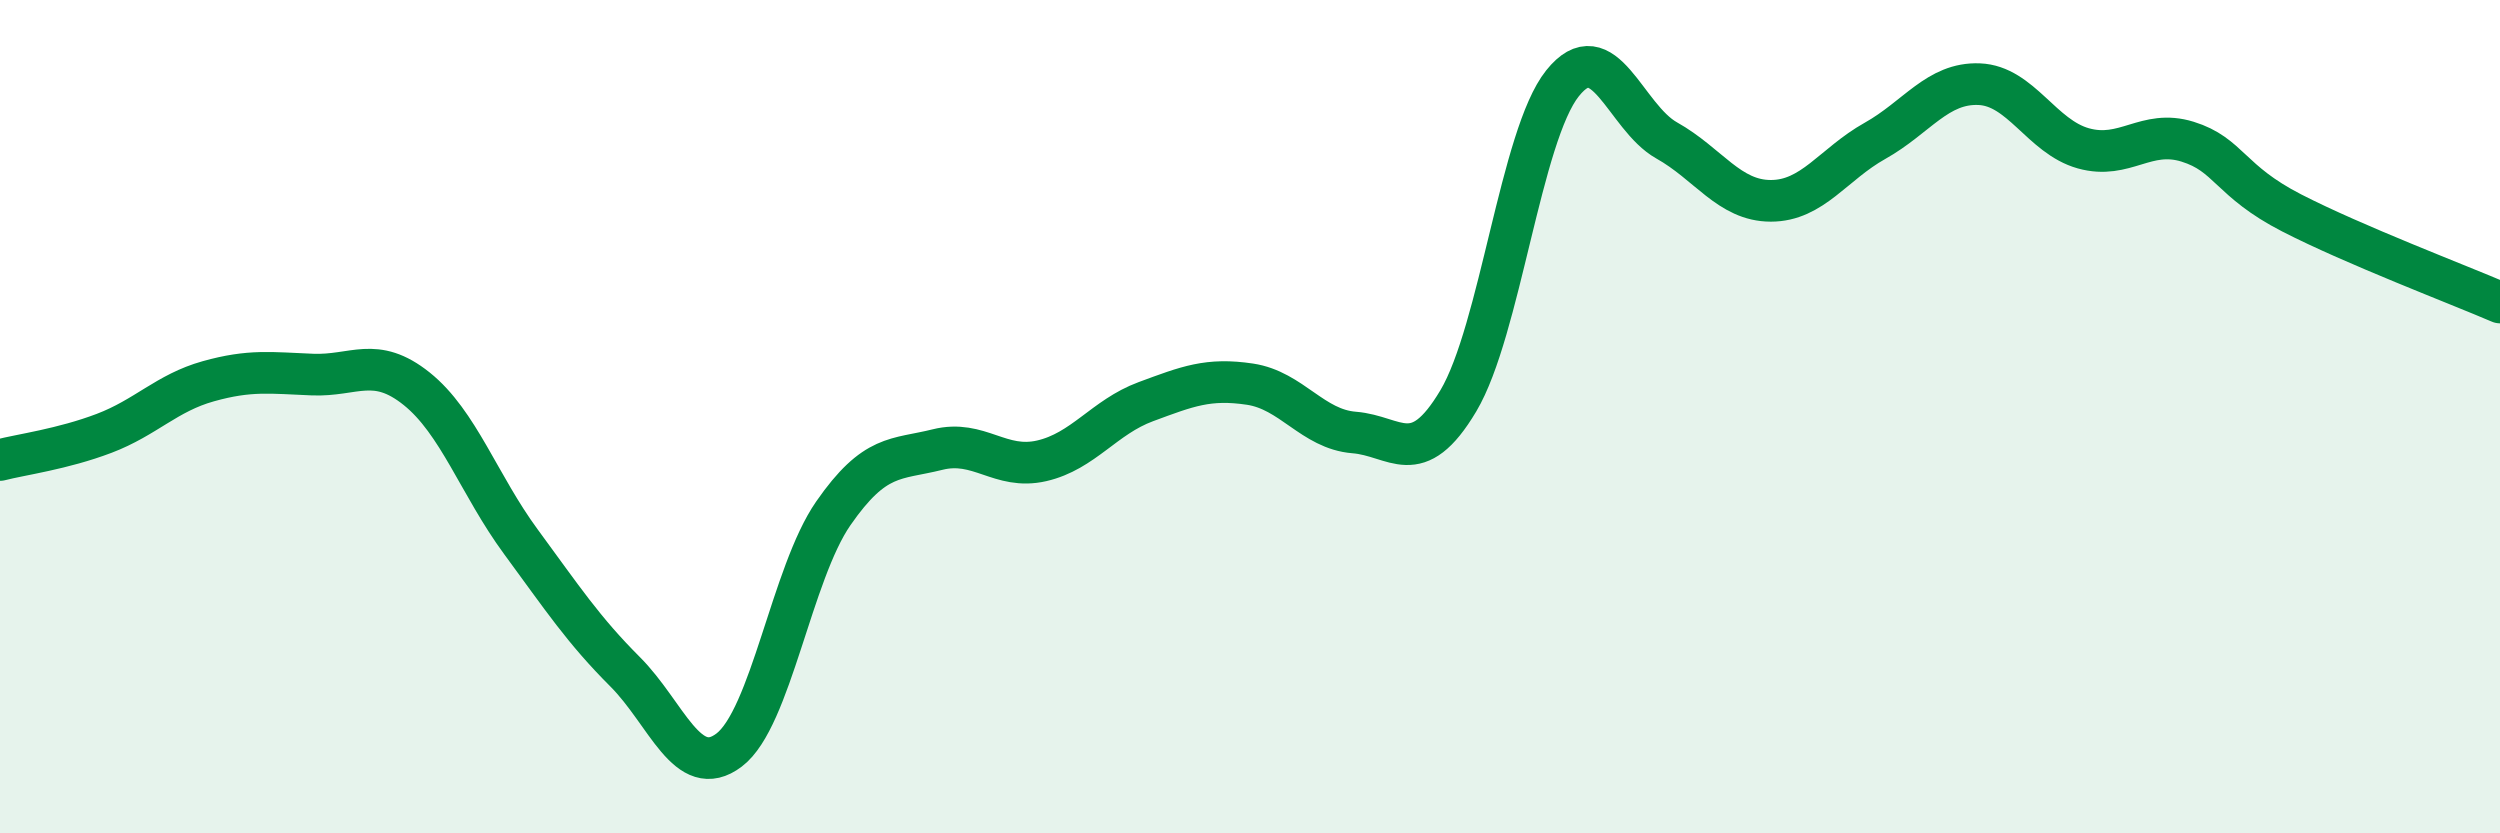
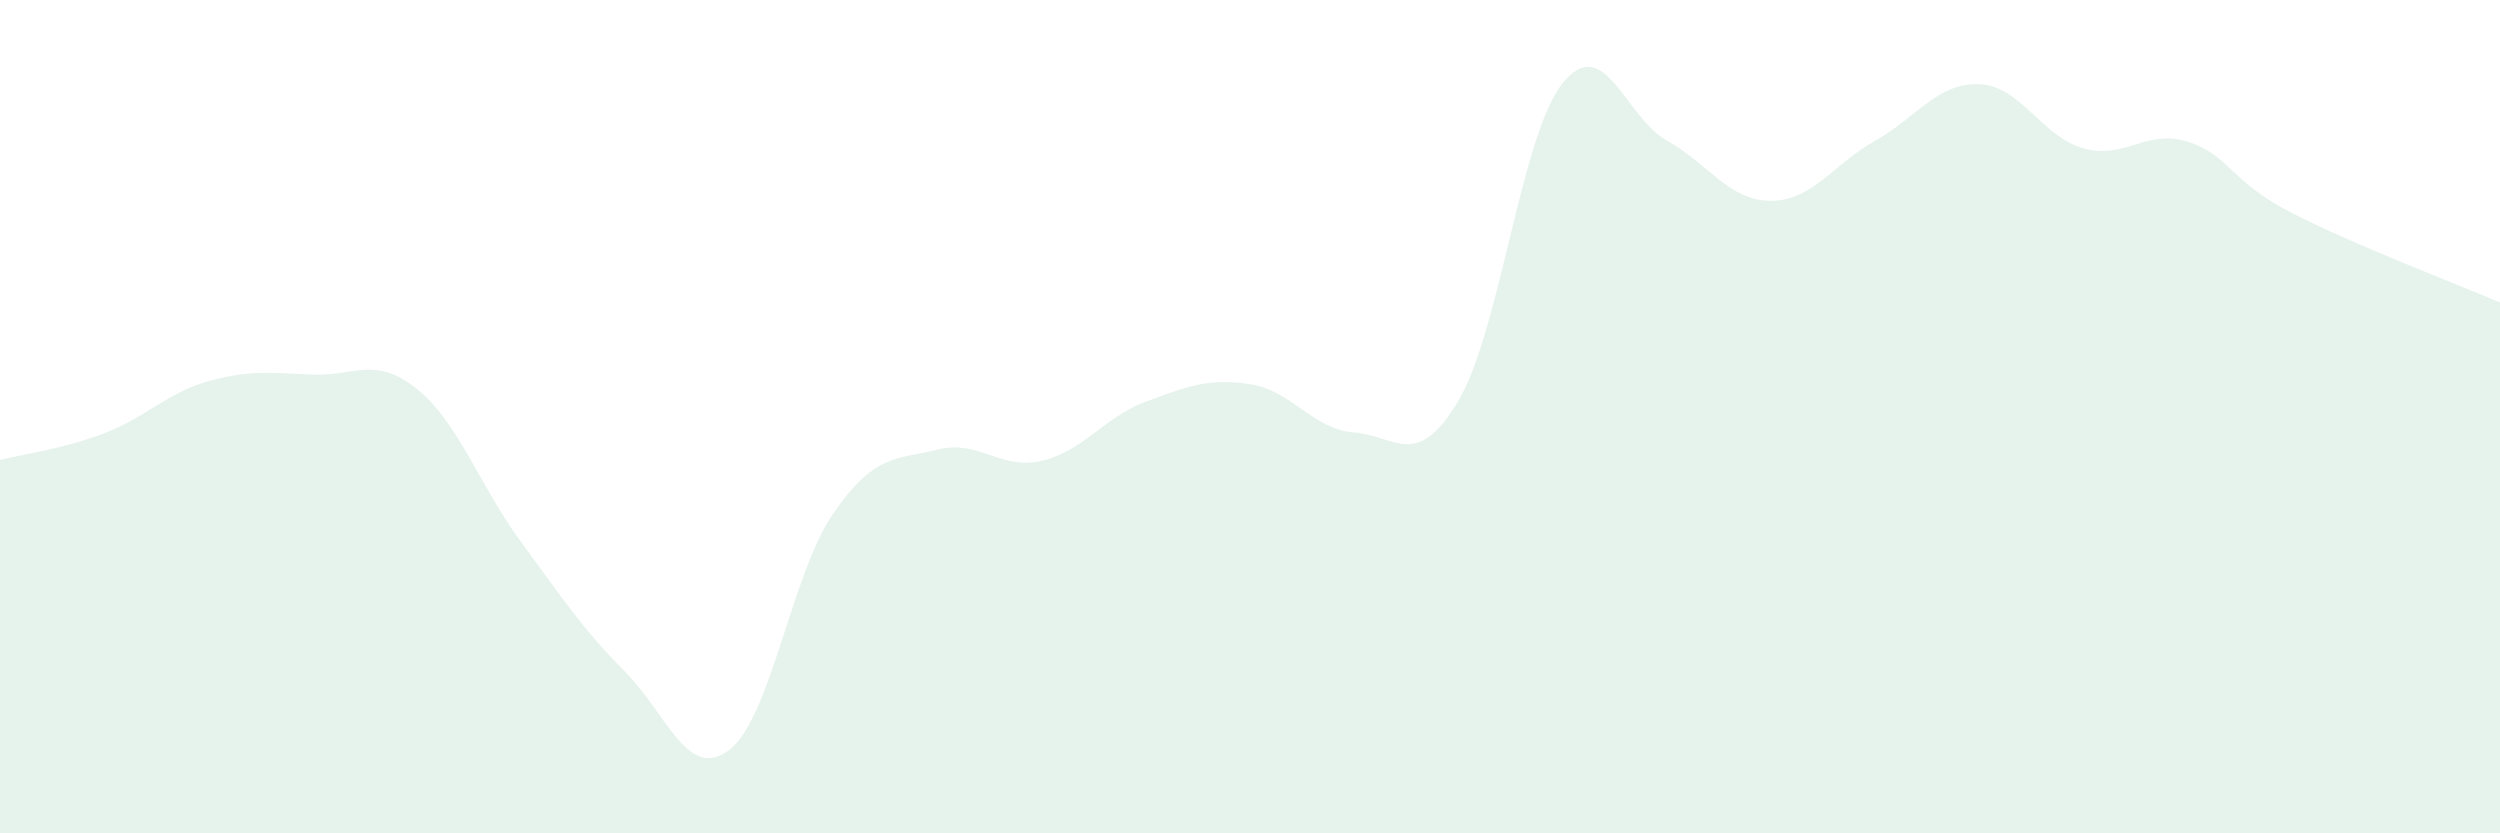
<svg xmlns="http://www.w3.org/2000/svg" width="60" height="20" viewBox="0 0 60 20">
  <path d="M 0,11.04 C 0.5,10.91 1.5,10.78 2.5,10.4 C 3.5,10.02 4,9.43 5,9.15 C 6,8.87 6.5,8.95 7.5,8.99 C 8.5,9.03 9,8.53 10,9.33 C 11,10.13 11.5,11.64 12.5,13 C 13.5,14.36 14,15.12 15,16.12 C 16,17.12 16.5,18.76 17.5,18 C 18.5,17.24 19,13.76 20,12.32 C 21,10.88 21.5,11.04 22.5,10.79 C 23.5,10.54 24,11.29 25,11.06 C 26,10.83 26.5,10.01 27.5,9.64 C 28.5,9.27 29,9.07 30,9.22 C 31,9.37 31.5,10.3 32.5,10.38 C 33.5,10.46 34,11.3 35,9.62 C 36,7.94 36.5,3.25 37.5,2 C 38.5,0.75 39,2.81 40,3.37 C 41,3.93 41.5,4.82 42.5,4.82 C 43.5,4.82 44,3.94 45,3.38 C 46,2.82 46.5,1.98 47.5,2.02 C 48.5,2.06 49,3.28 50,3.56 C 51,3.84 51.5,3.09 52.5,3.4 C 53.5,3.71 53.5,4.34 55,5.11 C 56.5,5.88 59,6.83 60,7.26L60 20L0 20Z" fill="#008740" opacity="0.1" stroke-linecap="round" stroke-linejoin="round" />
-   <path d="M 0,11.04 C 0.5,10.91 1.5,10.78 2.5,10.4 C 3.5,10.02 4,9.43 5,9.15 C 6,8.87 6.5,8.95 7.5,8.99 C 8.5,9.03 9,8.53 10,9.33 C 11,10.13 11.5,11.64 12.5,13 C 13.5,14.36 14,15.12 15,16.12 C 16,17.12 16.5,18.76 17.5,18 C 18.5,17.24 19,13.76 20,12.32 C 21,10.88 21.5,11.04 22.5,10.79 C 23.5,10.54 24,11.29 25,11.06 C 26,10.83 26.5,10.01 27.5,9.64 C 28.5,9.27 29,9.07 30,9.22 C 31,9.37 31.5,10.3 32.5,10.38 C 33.5,10.46 34,11.3 35,9.62 C 36,7.94 36.5,3.25 37.5,2 C 38.5,0.75 39,2.81 40,3.37 C 41,3.93 41.5,4.82 42.5,4.82 C 43.5,4.82 44,3.94 45,3.38 C 46,2.82 46.5,1.98 47.5,2.02 C 48.5,2.06 49,3.28 50,3.56 C 51,3.84 51.5,3.09 52.5,3.4 C 53.5,3.71 53.5,4.34 55,5.11 C 56.5,5.88 59,6.83 60,7.26" stroke="#008740" stroke-width="1" fill="none" stroke-linecap="round" stroke-linejoin="round" />
</svg>